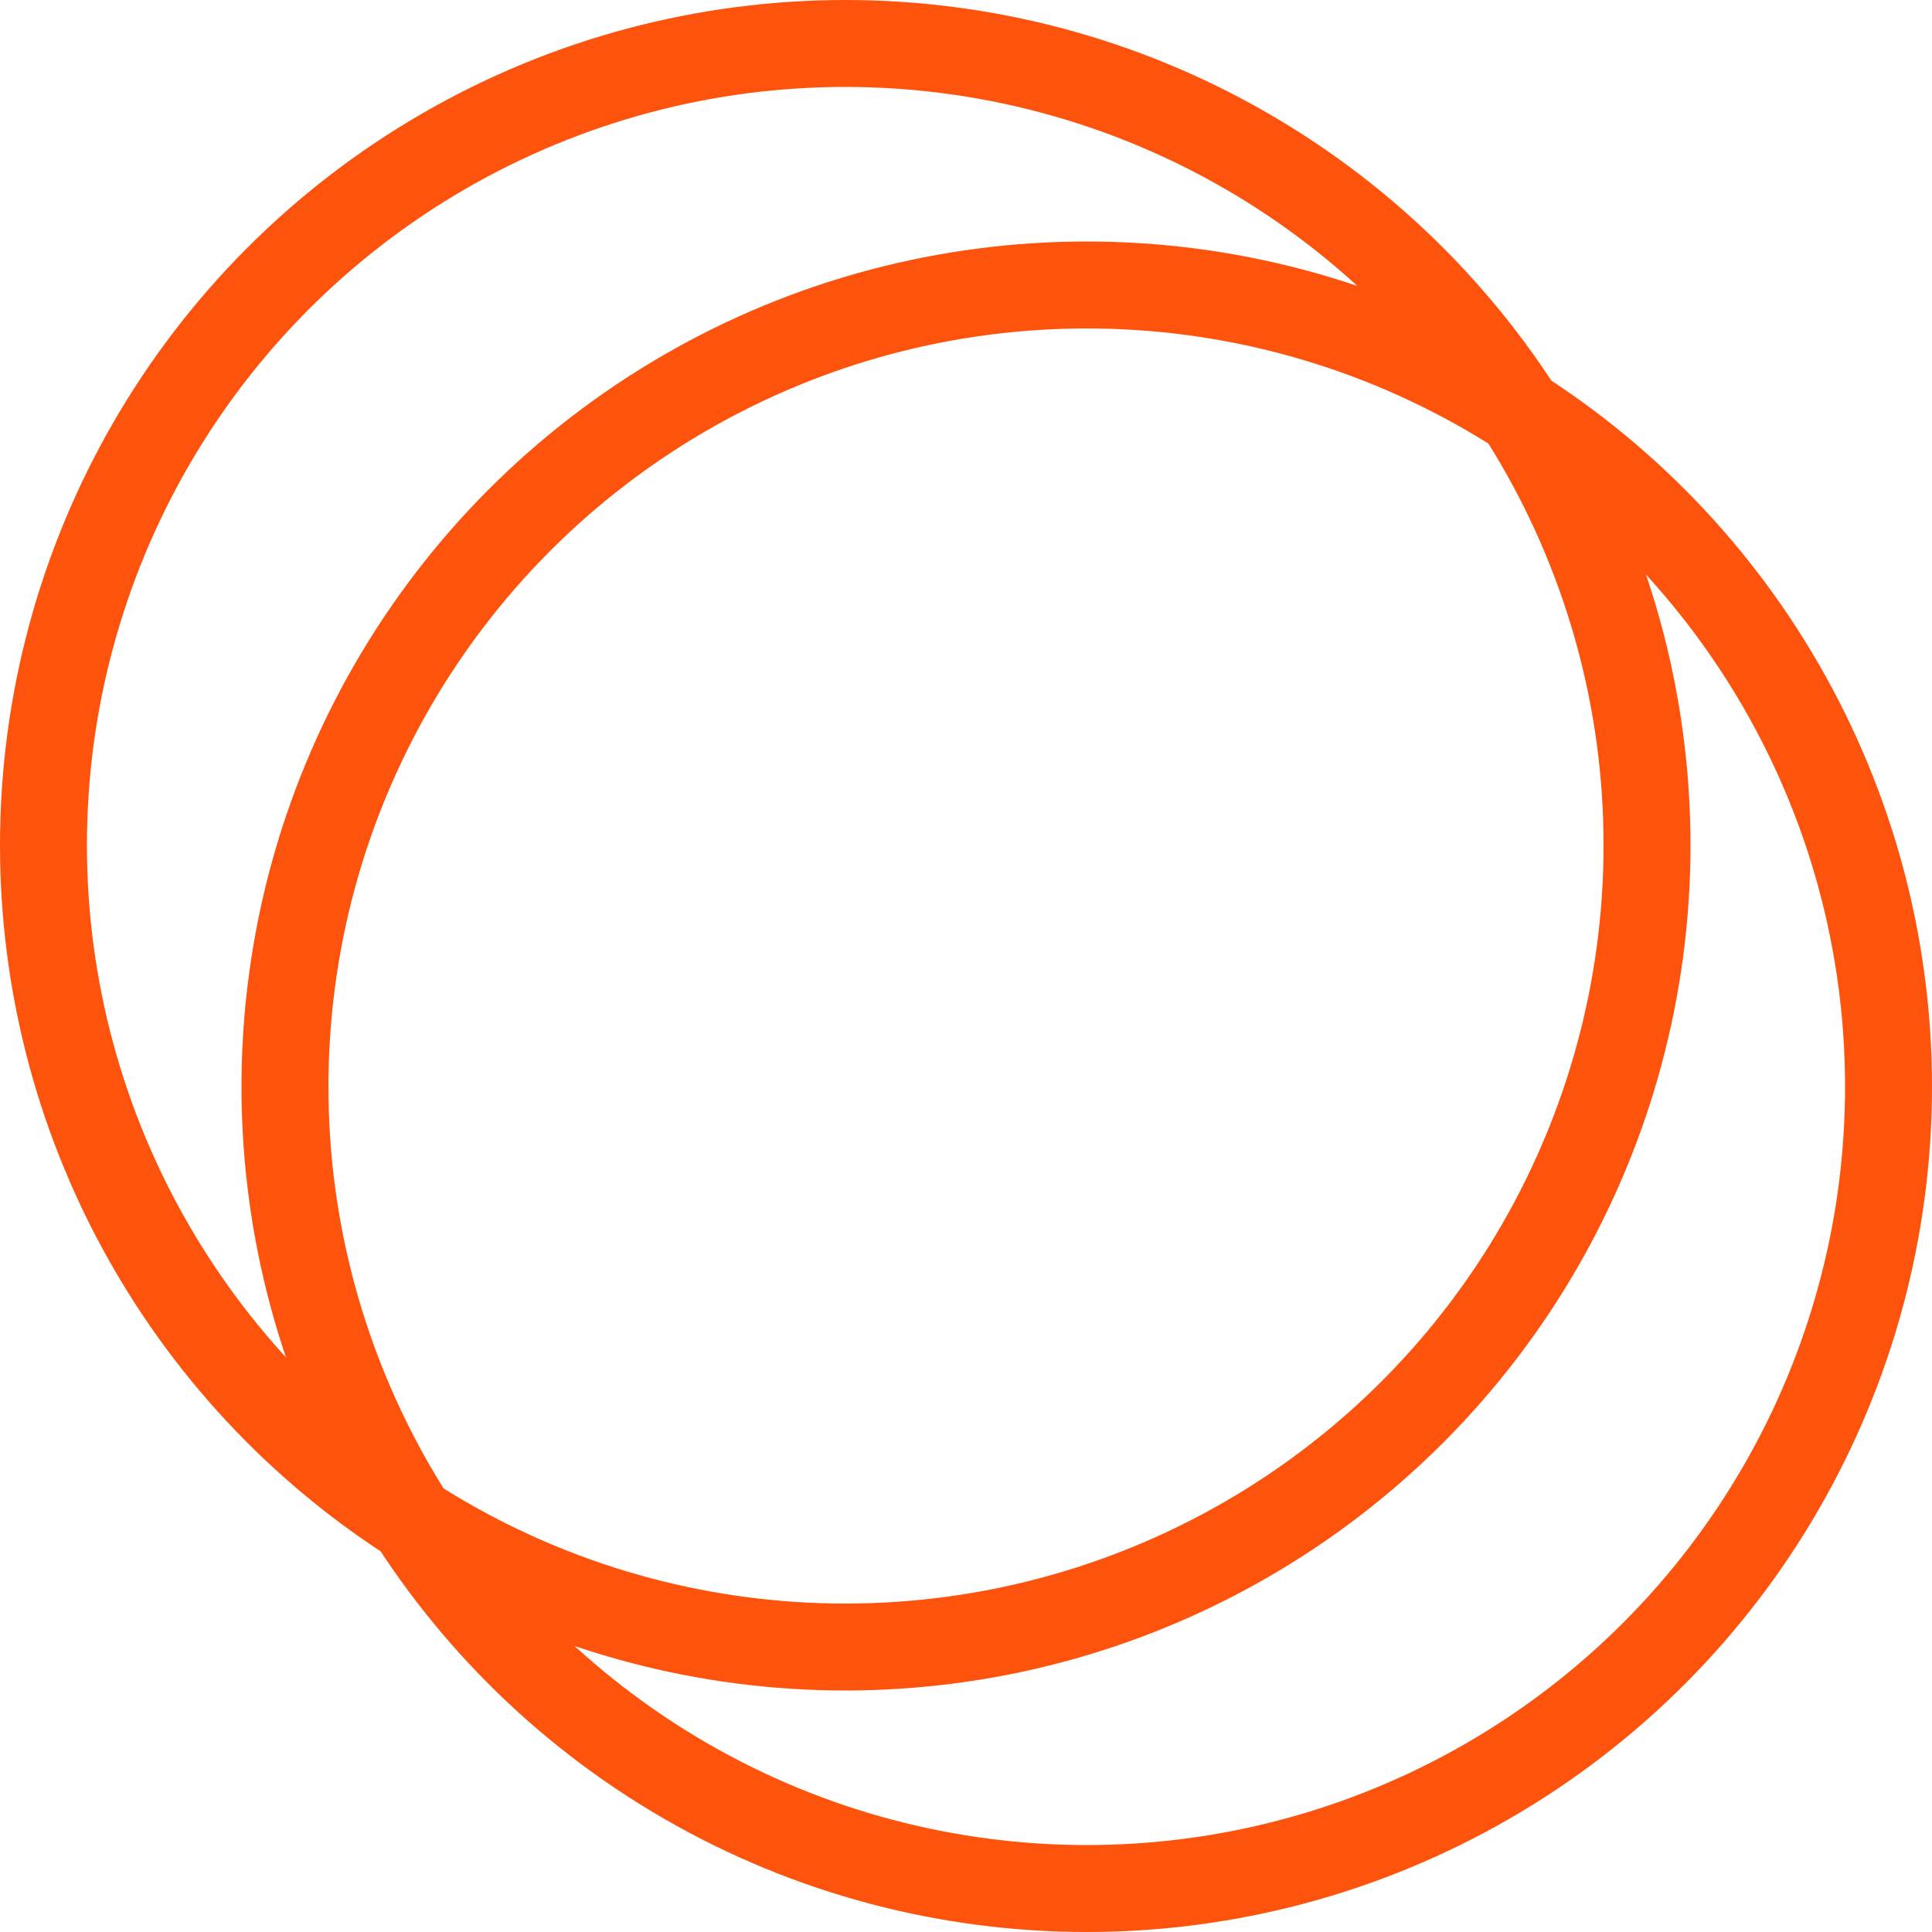
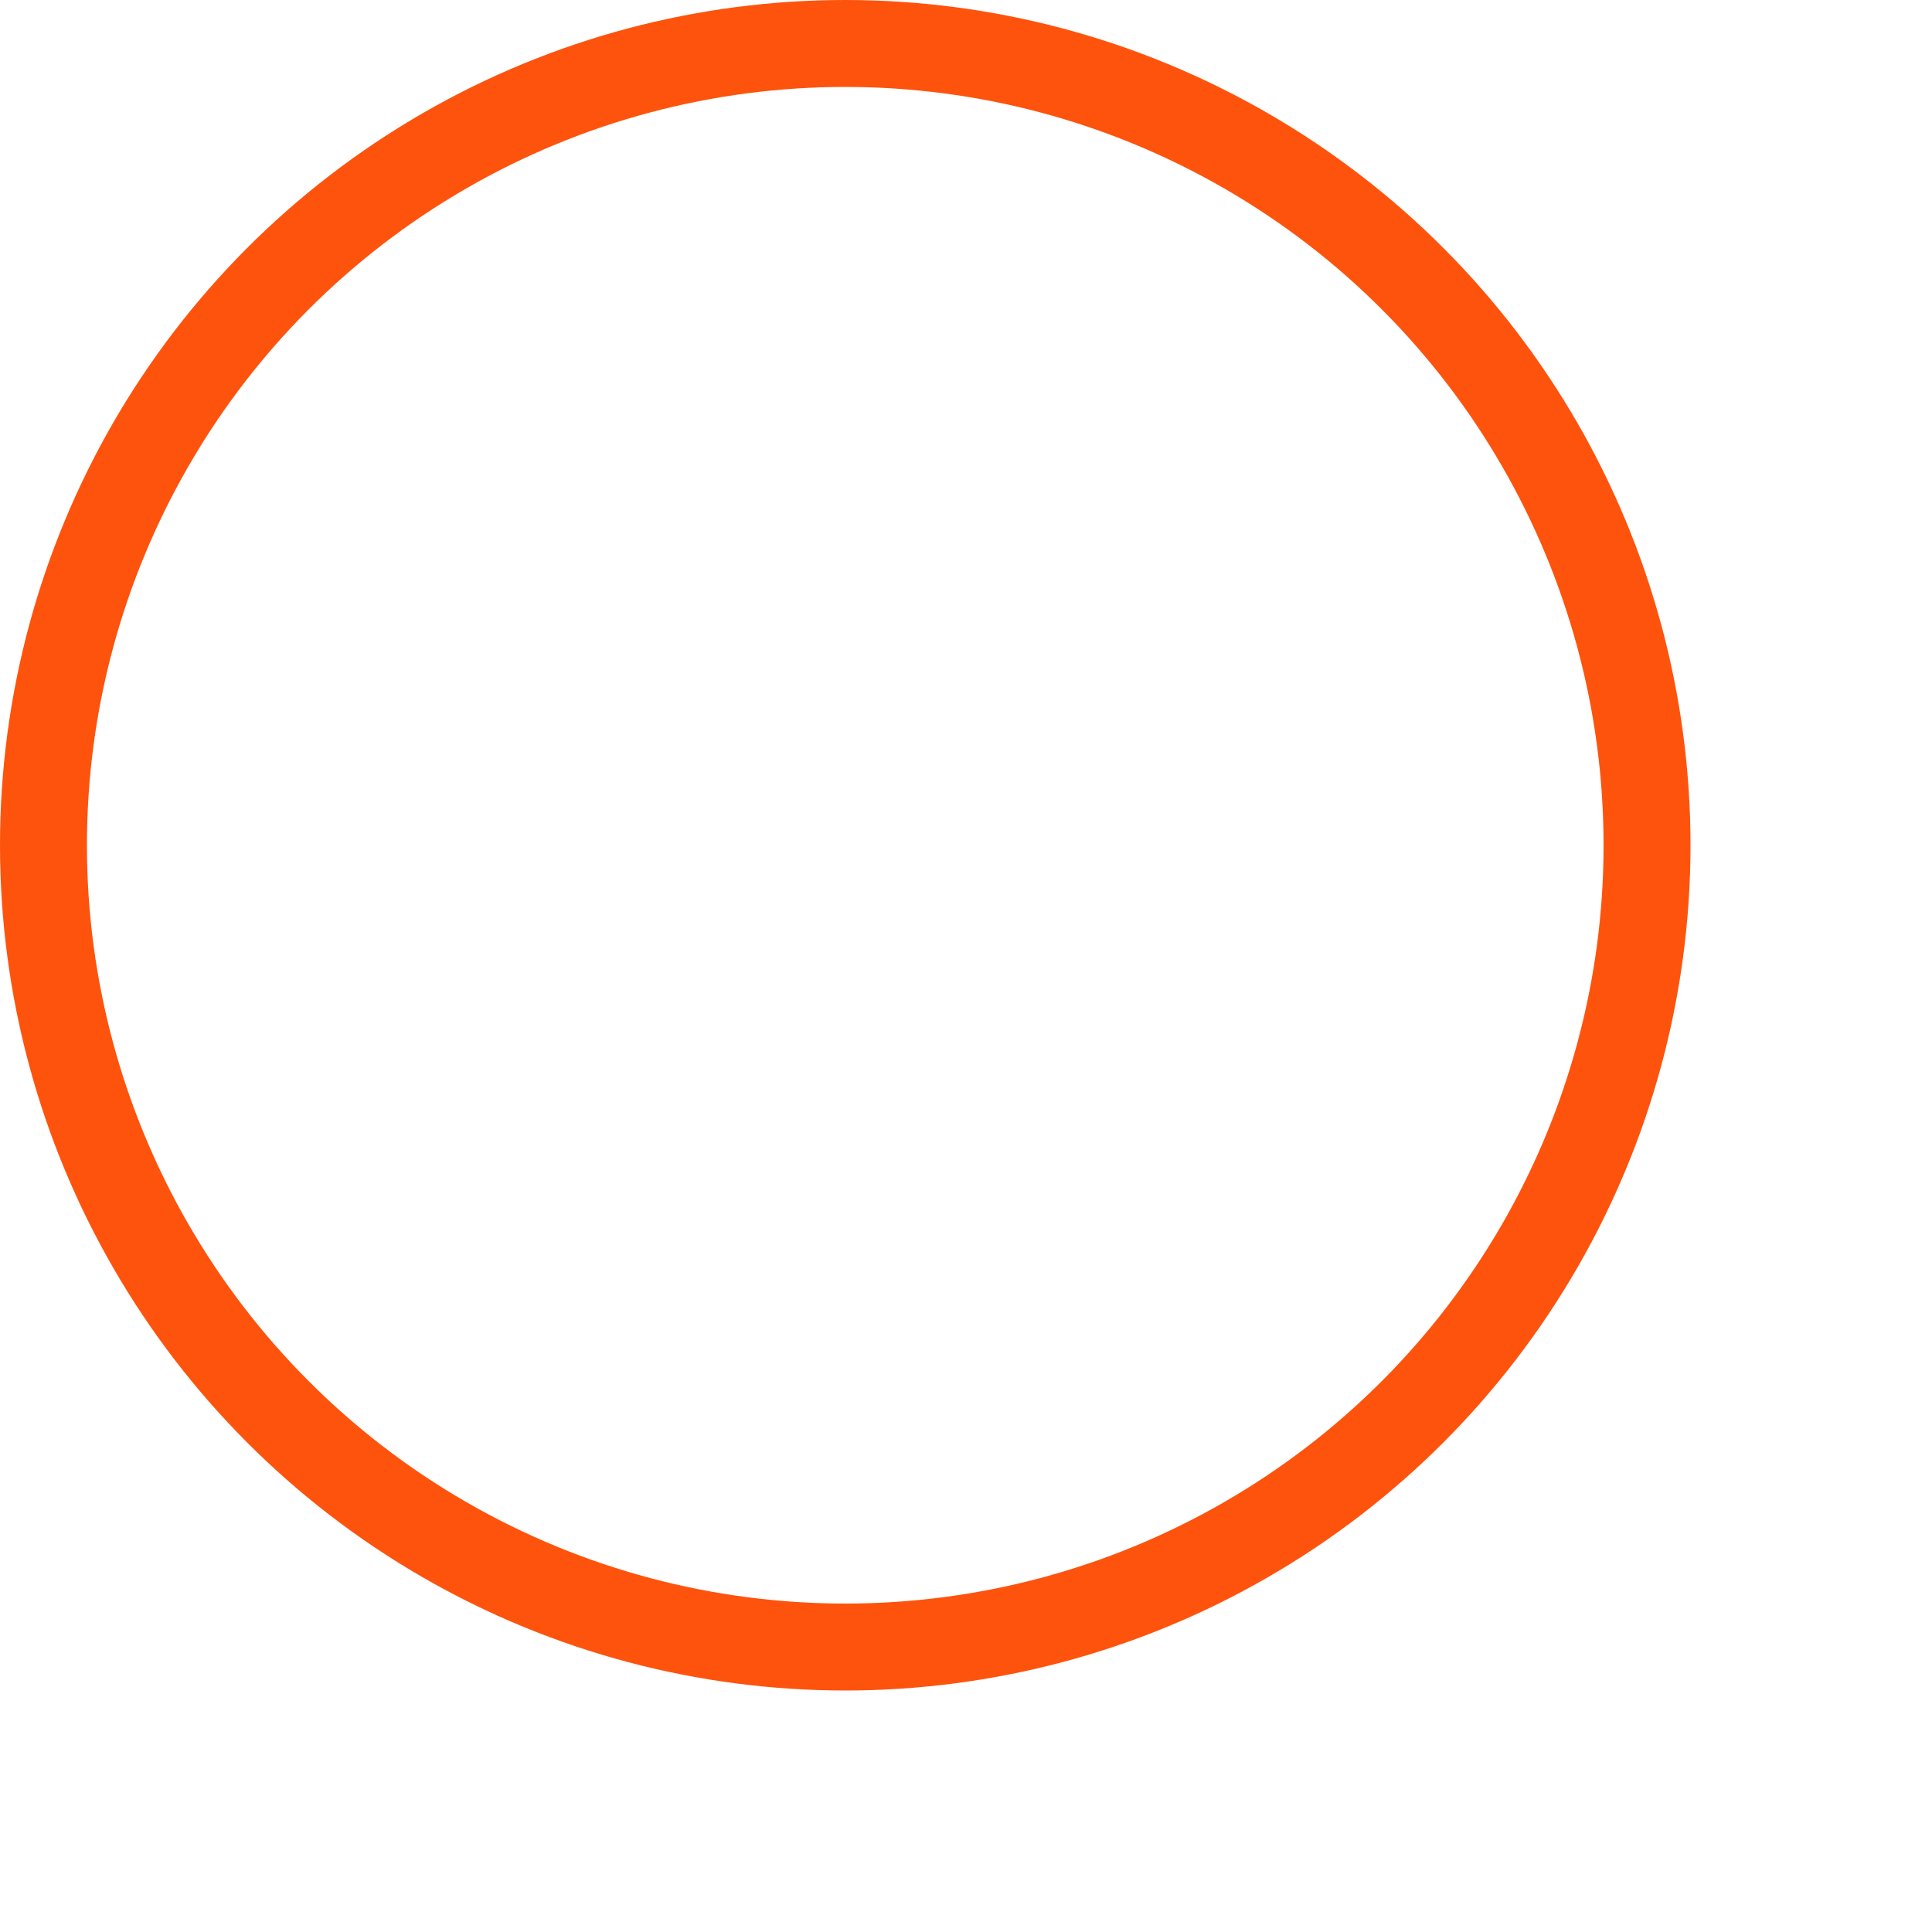
<svg xmlns="http://www.w3.org/2000/svg" fill="none" height="40" viewBox="0 0 40 40" width="40">
  <g stroke="#fe530d" stroke-width="1.8">
    <circle cx="17.5" cy="17.5" r="16.6" />
-     <circle cx="22.5" cy="22.5" r="16.6" />
  </g>
</svg>